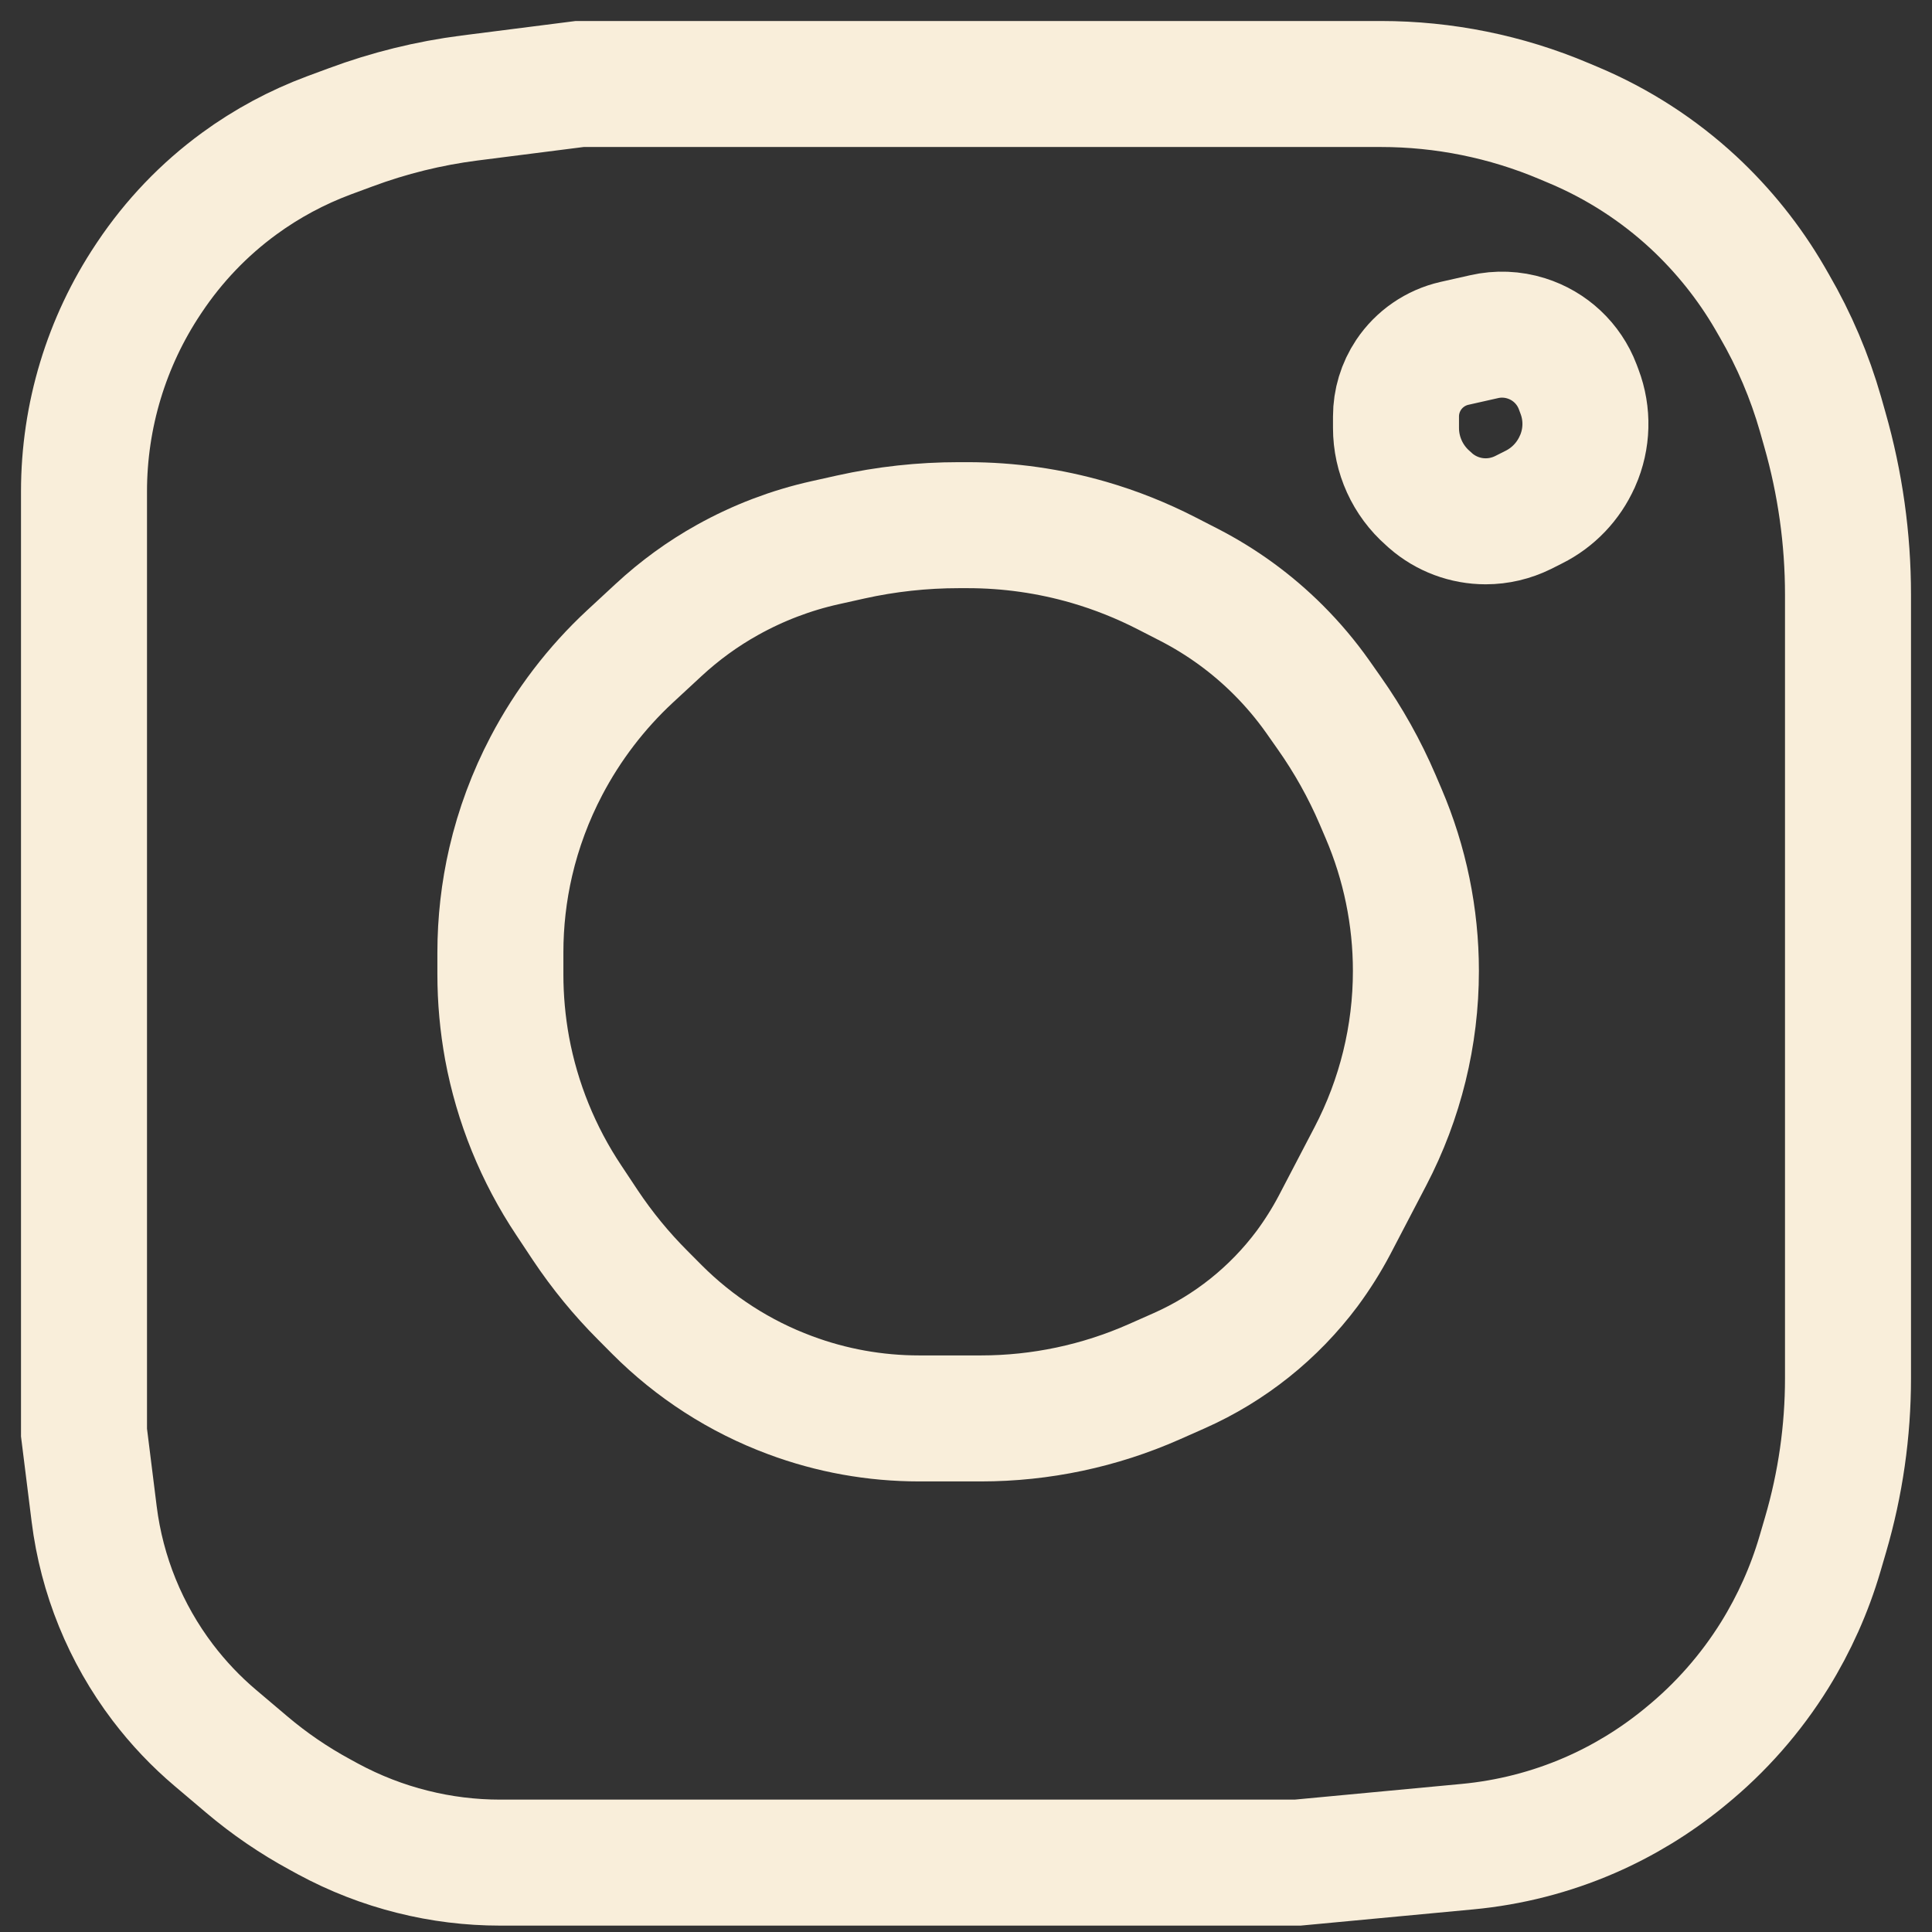
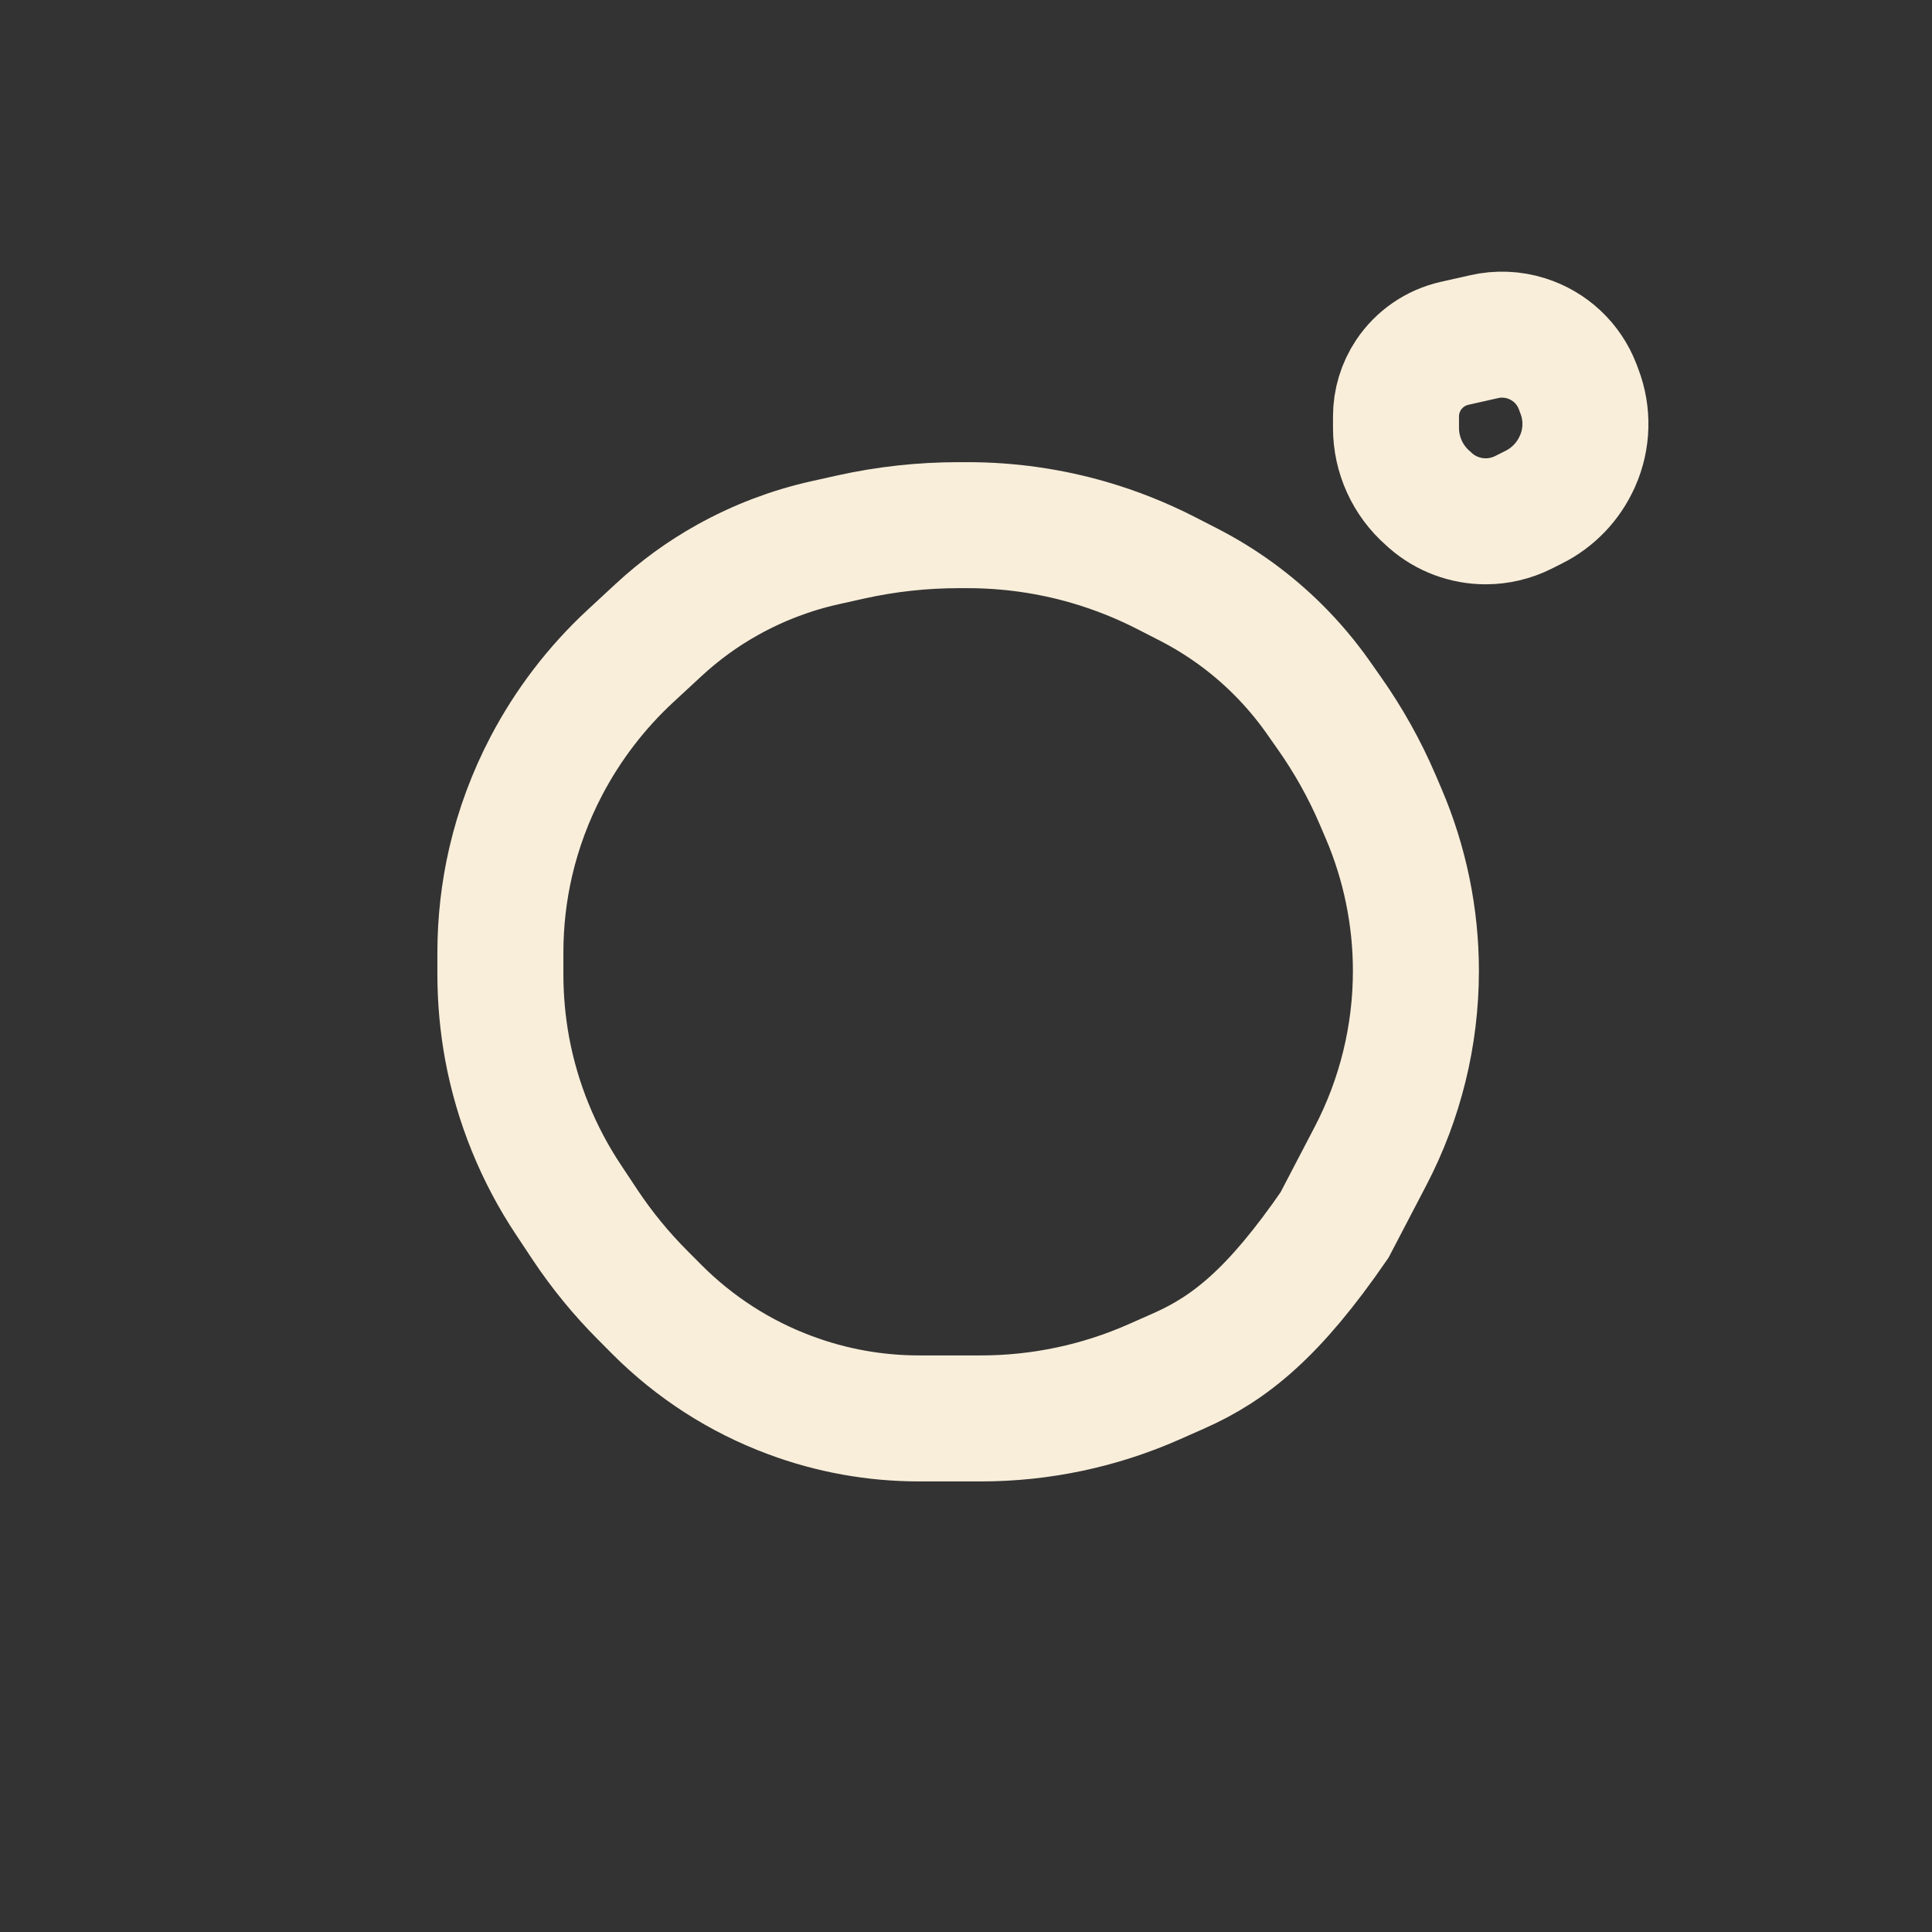
<svg xmlns="http://www.w3.org/2000/svg" width="23" height="23" viewBox="0 0 23 23" fill="none">
  <rect x="0" y="0" width="23" height="23" fill="#333333" stroke="none" />
-   <path d="M6.969 14.587L6.772 14.29C6.407 13.743 6.157 13.128 6.037 12.481C5.984 12.19 5.957 11.895 5.957 11.599V11.521V11.34C5.957 10.977 5.998 10.614 6.08 10.26C6.172 9.863 6.316 9.477 6.505 9.117C6.76 8.631 7.098 8.188 7.5 7.815L7.837 7.503C8.088 7.27 8.365 7.068 8.664 6.902C9.027 6.7 9.417 6.551 9.822 6.461L10.127 6.393C10.55 6.299 10.981 6.252 11.414 6.252H11.521C12.009 6.252 12.495 6.321 12.964 6.457C13.284 6.55 13.594 6.674 13.89 6.826L14.157 6.963C14.549 7.165 14.907 7.426 15.219 7.738C15.39 7.909 15.547 8.095 15.687 8.293L15.824 8.488C16.051 8.81 16.245 9.156 16.4 9.518L16.471 9.684C16.725 10.277 16.856 10.915 16.856 11.559C16.856 12.327 16.67 13.084 16.315 13.764L15.887 14.584C15.792 14.764 15.683 14.937 15.562 15.101C15.166 15.631 14.642 16.05 14.038 16.318L13.74 16.45C13.091 16.737 12.389 16.886 11.678 16.886H10.943C10.418 16.886 9.898 16.793 9.406 16.609C8.81 16.388 8.27 16.04 7.821 15.59L7.651 15.419C7.397 15.165 7.169 14.886 6.969 14.587Z" stroke="#F9EEDA" stroke-width="1.5" />
+   <path d="M6.969 14.587L6.772 14.29C6.407 13.743 6.157 13.128 6.037 12.481C5.984 12.19 5.957 11.895 5.957 11.599V11.521V11.34C5.957 10.977 5.998 10.614 6.08 10.26C6.172 9.863 6.316 9.477 6.505 9.117C6.76 8.631 7.098 8.188 7.5 7.815L7.837 7.503C8.088 7.27 8.365 7.068 8.664 6.902C9.027 6.7 9.417 6.551 9.822 6.461L10.127 6.393C10.55 6.299 10.981 6.252 11.414 6.252H11.521C12.009 6.252 12.495 6.321 12.964 6.457C13.284 6.55 13.594 6.674 13.89 6.826L14.157 6.963C14.549 7.165 14.907 7.426 15.219 7.738C15.39 7.909 15.547 8.095 15.687 8.293L15.824 8.488C16.051 8.81 16.245 9.156 16.4 9.518L16.471 9.684C16.725 10.277 16.856 10.915 16.856 11.559C16.856 12.327 16.67 13.084 16.315 13.764L15.887 14.584C15.166 15.631 14.642 16.05 14.038 16.318L13.74 16.45C13.091 16.737 12.389 16.886 11.678 16.886H10.943C10.418 16.886 9.898 16.793 9.406 16.609C8.81 16.388 8.27 16.04 7.821 15.59L7.651 15.419C7.397 15.165 7.169 14.886 6.969 14.587Z" stroke="#F9EEDA" stroke-width="1.5" />
  <path d="M17.032 5.961L16.999 5.931C16.758 5.72 16.619 5.415 16.619 5.095V5.078V4.958C16.619 4.782 16.671 4.61 16.769 4.463C16.896 4.273 17.091 4.139 17.313 4.088L17.668 4.008C17.834 3.97 18.007 3.977 18.169 4.028C18.451 4.116 18.677 4.328 18.782 4.604L18.803 4.66C18.905 4.928 18.897 5.225 18.781 5.488L18.777 5.496C18.672 5.731 18.49 5.922 18.26 6.037L18.131 6.102C17.993 6.17 17.841 6.206 17.687 6.206C17.446 6.206 17.213 6.119 17.032 5.961Z" stroke="#F9EEDA" stroke-width="1.5" />
-   <path d="M10.502 22.174H5.955C5.603 22.174 5.252 22.131 4.911 22.045C4.561 21.958 4.223 21.826 3.906 21.655L3.811 21.603C3.499 21.434 3.206 21.234 2.936 21.005L2.565 20.691C2.332 20.494 2.122 20.272 1.938 20.03C1.494 19.445 1.212 18.753 1.121 18.024L1 17.054V10.589V5.852C1 4.951 1.266 4.071 1.766 3.322L1.78 3.301C2.068 2.87 2.429 2.492 2.848 2.186C3.176 1.946 3.536 1.753 3.917 1.611L4.174 1.516C4.631 1.346 5.105 1.229 5.589 1.167L6.901 1H9.938H15.448H16.439C17.188 1 17.93 1.15 18.62 1.442L18.734 1.49C19.259 1.711 19.741 2.022 20.159 2.409C20.516 2.741 20.823 3.124 21.068 3.545L21.125 3.644C21.36 4.049 21.544 4.482 21.673 4.932L21.724 5.112C21.907 5.752 22 6.414 22 7.08V16.407C22 17.038 21.91 17.665 21.733 18.27L21.666 18.499C21.542 18.922 21.361 19.326 21.129 19.701C20.844 20.16 20.485 20.569 20.066 20.91L20.038 20.933C19.699 21.209 19.323 21.438 18.922 21.612C18.46 21.812 17.97 21.937 17.47 21.984L15.448 22.174H10.502Z" stroke="#F9EEDA" stroke-width="1.5" />
</svg>